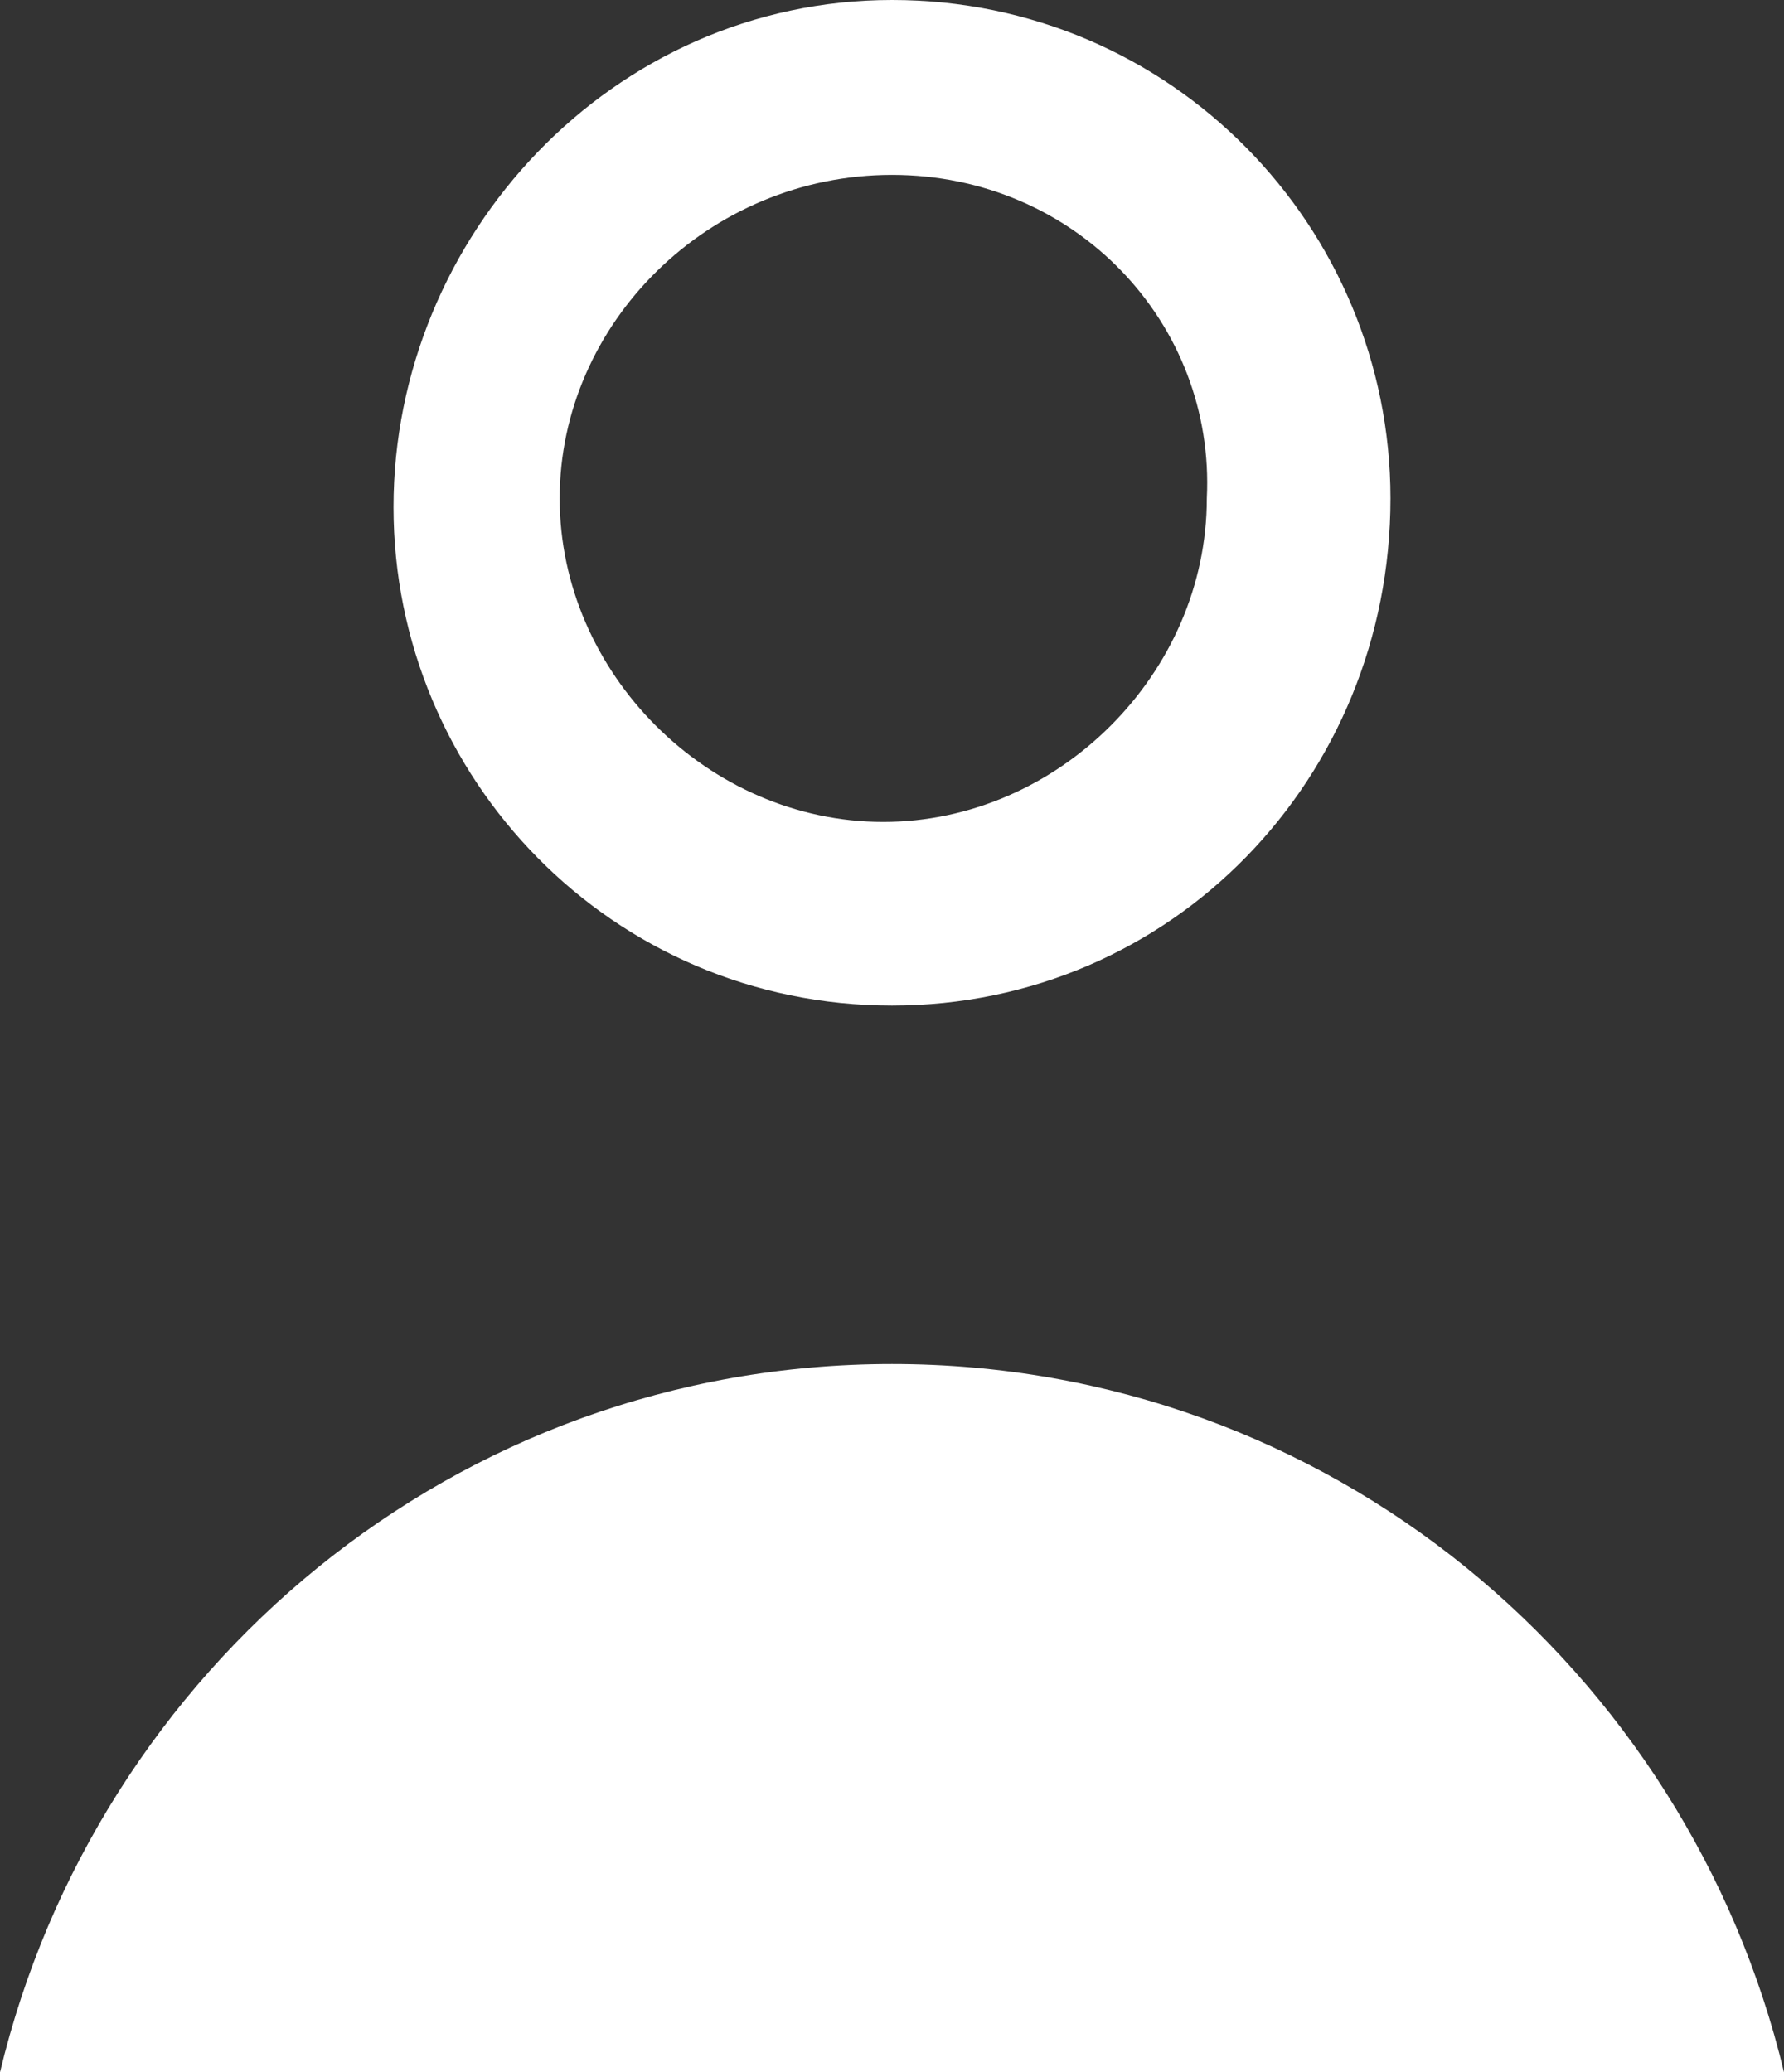
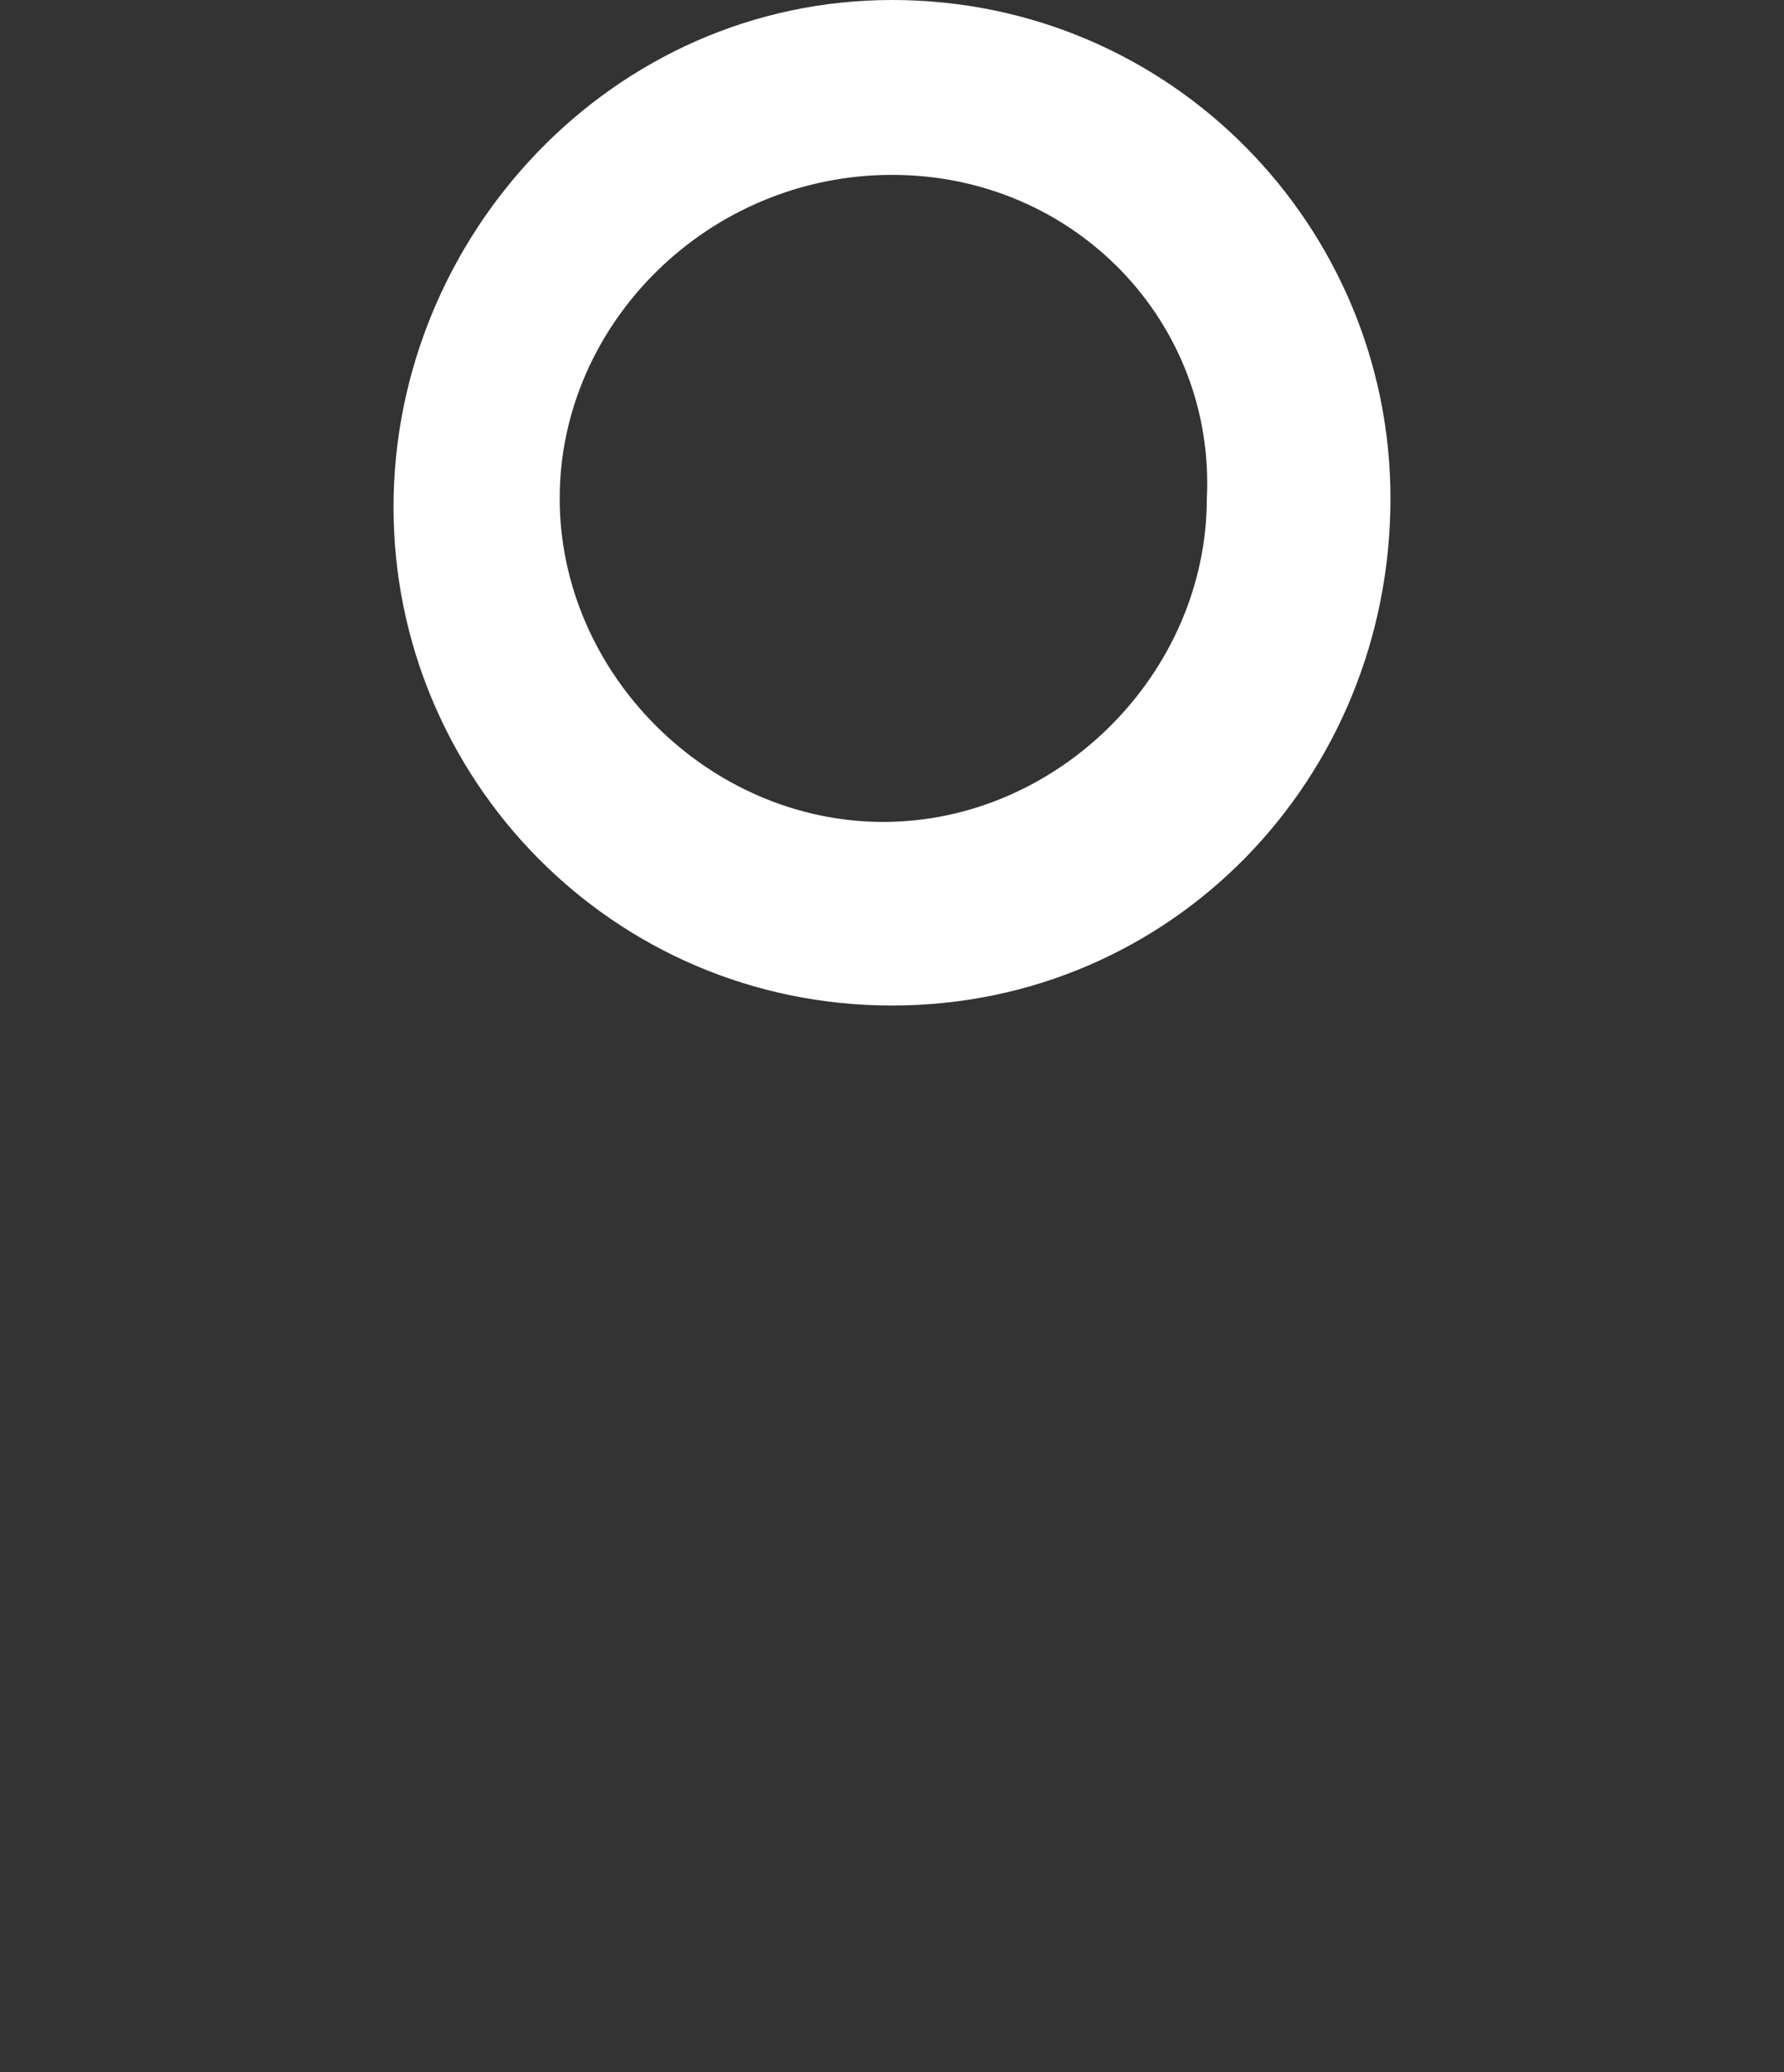
<svg xmlns="http://www.w3.org/2000/svg" version="1.1" id="Layer_1" x="0px" y="0px" viewBox="0 0 20.4 23.7" style="enable-background:new 0 0 20.4 23.7;" xml:space="preserve">
  <rect x="0" y="0" width="20.4" height="23.7" fill="#333333" stroke="none" />
  <style type="text/css">
	.st0{fill:#FFFFFF;}
</style>
  <title>sigArtboard 22 copy 2tradeid</title>
  <g id="Layer_14">
    <path class="st0" d="M10.2,11.5c-3.2,0-5.7-2.6-5.7-5.7S7,0,10.2,0s5.7,2.6,5.7,5.7l0,0C15.9,8.9,13.4,11.5,10.2,11.5z M10.2,2   C8.1,2,6.4,3.7,6.4,5.7s1.7,3.7,3.7,3.7s3.7-1.7,3.7-3.7l0,0C13.9,3.7,12.3,2,10.2,2C10.2,2,10.2,2,10.2,2L10.2,2z" />
-     <path class="st0" d="M0,23.7h20.4c-1.1-4.6-5.2-8.1-10.2-8.1S1.1,19.1,0,23.7z" />
  </g>
</svg>